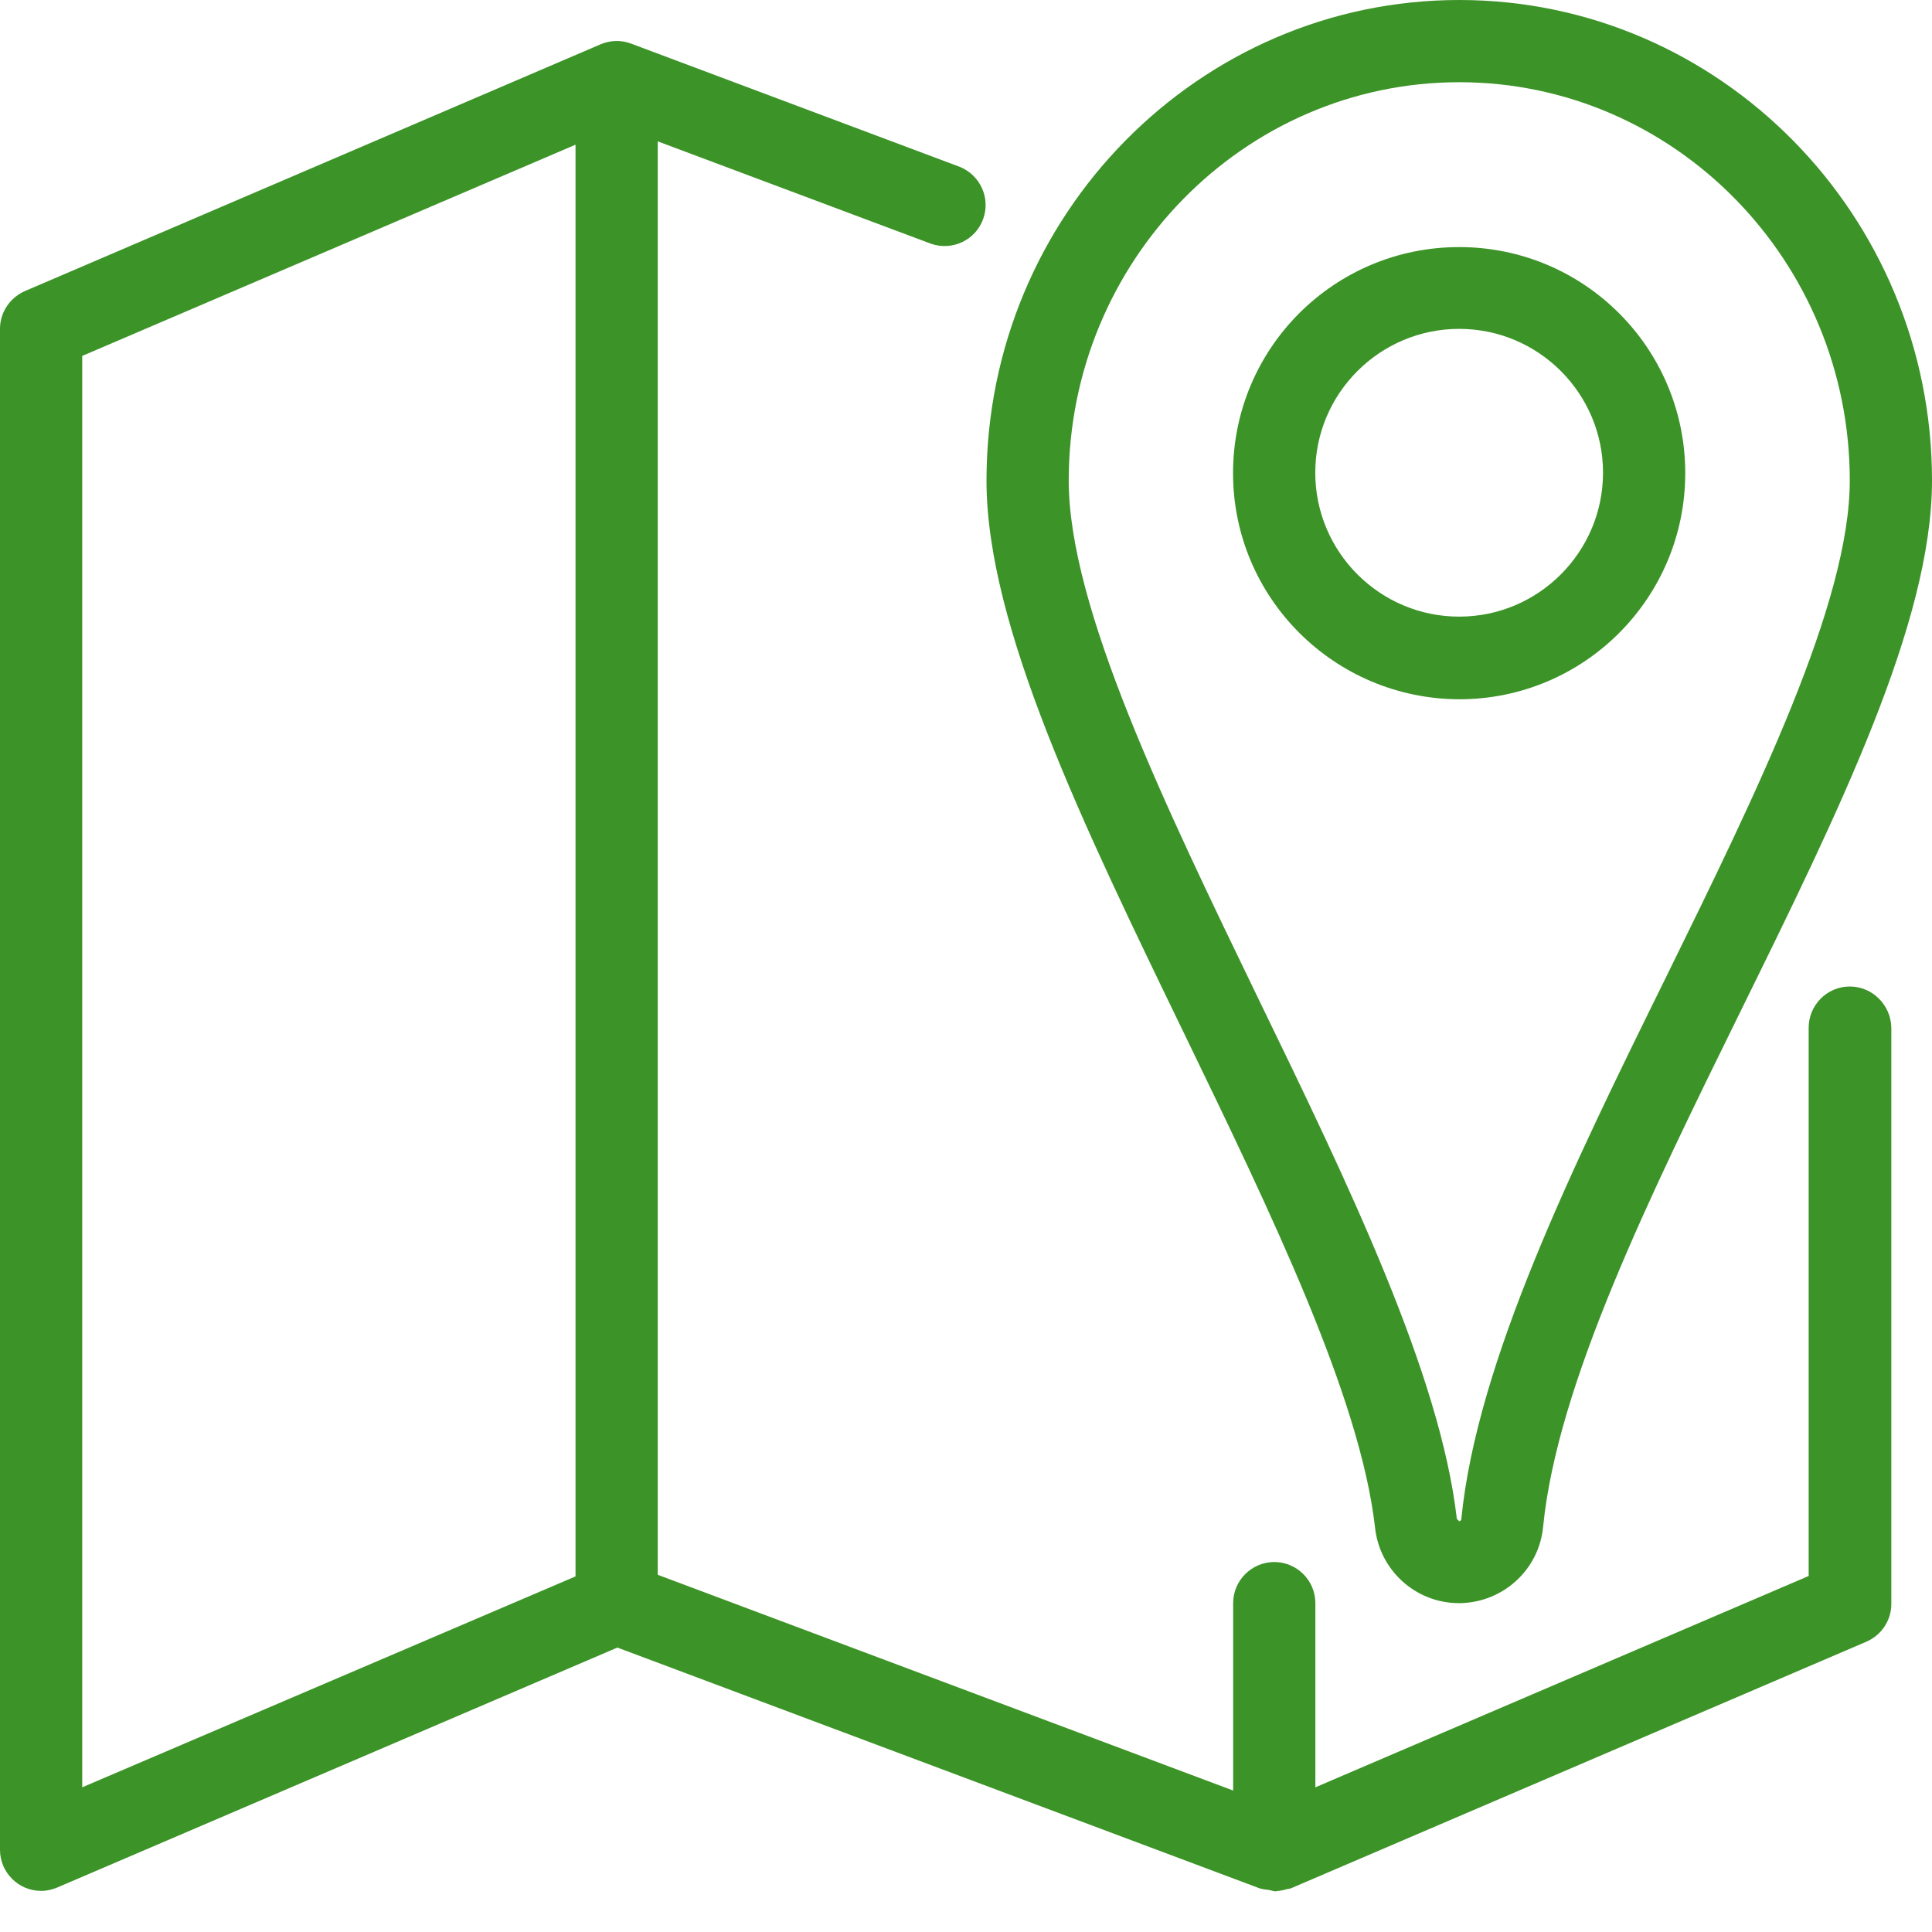
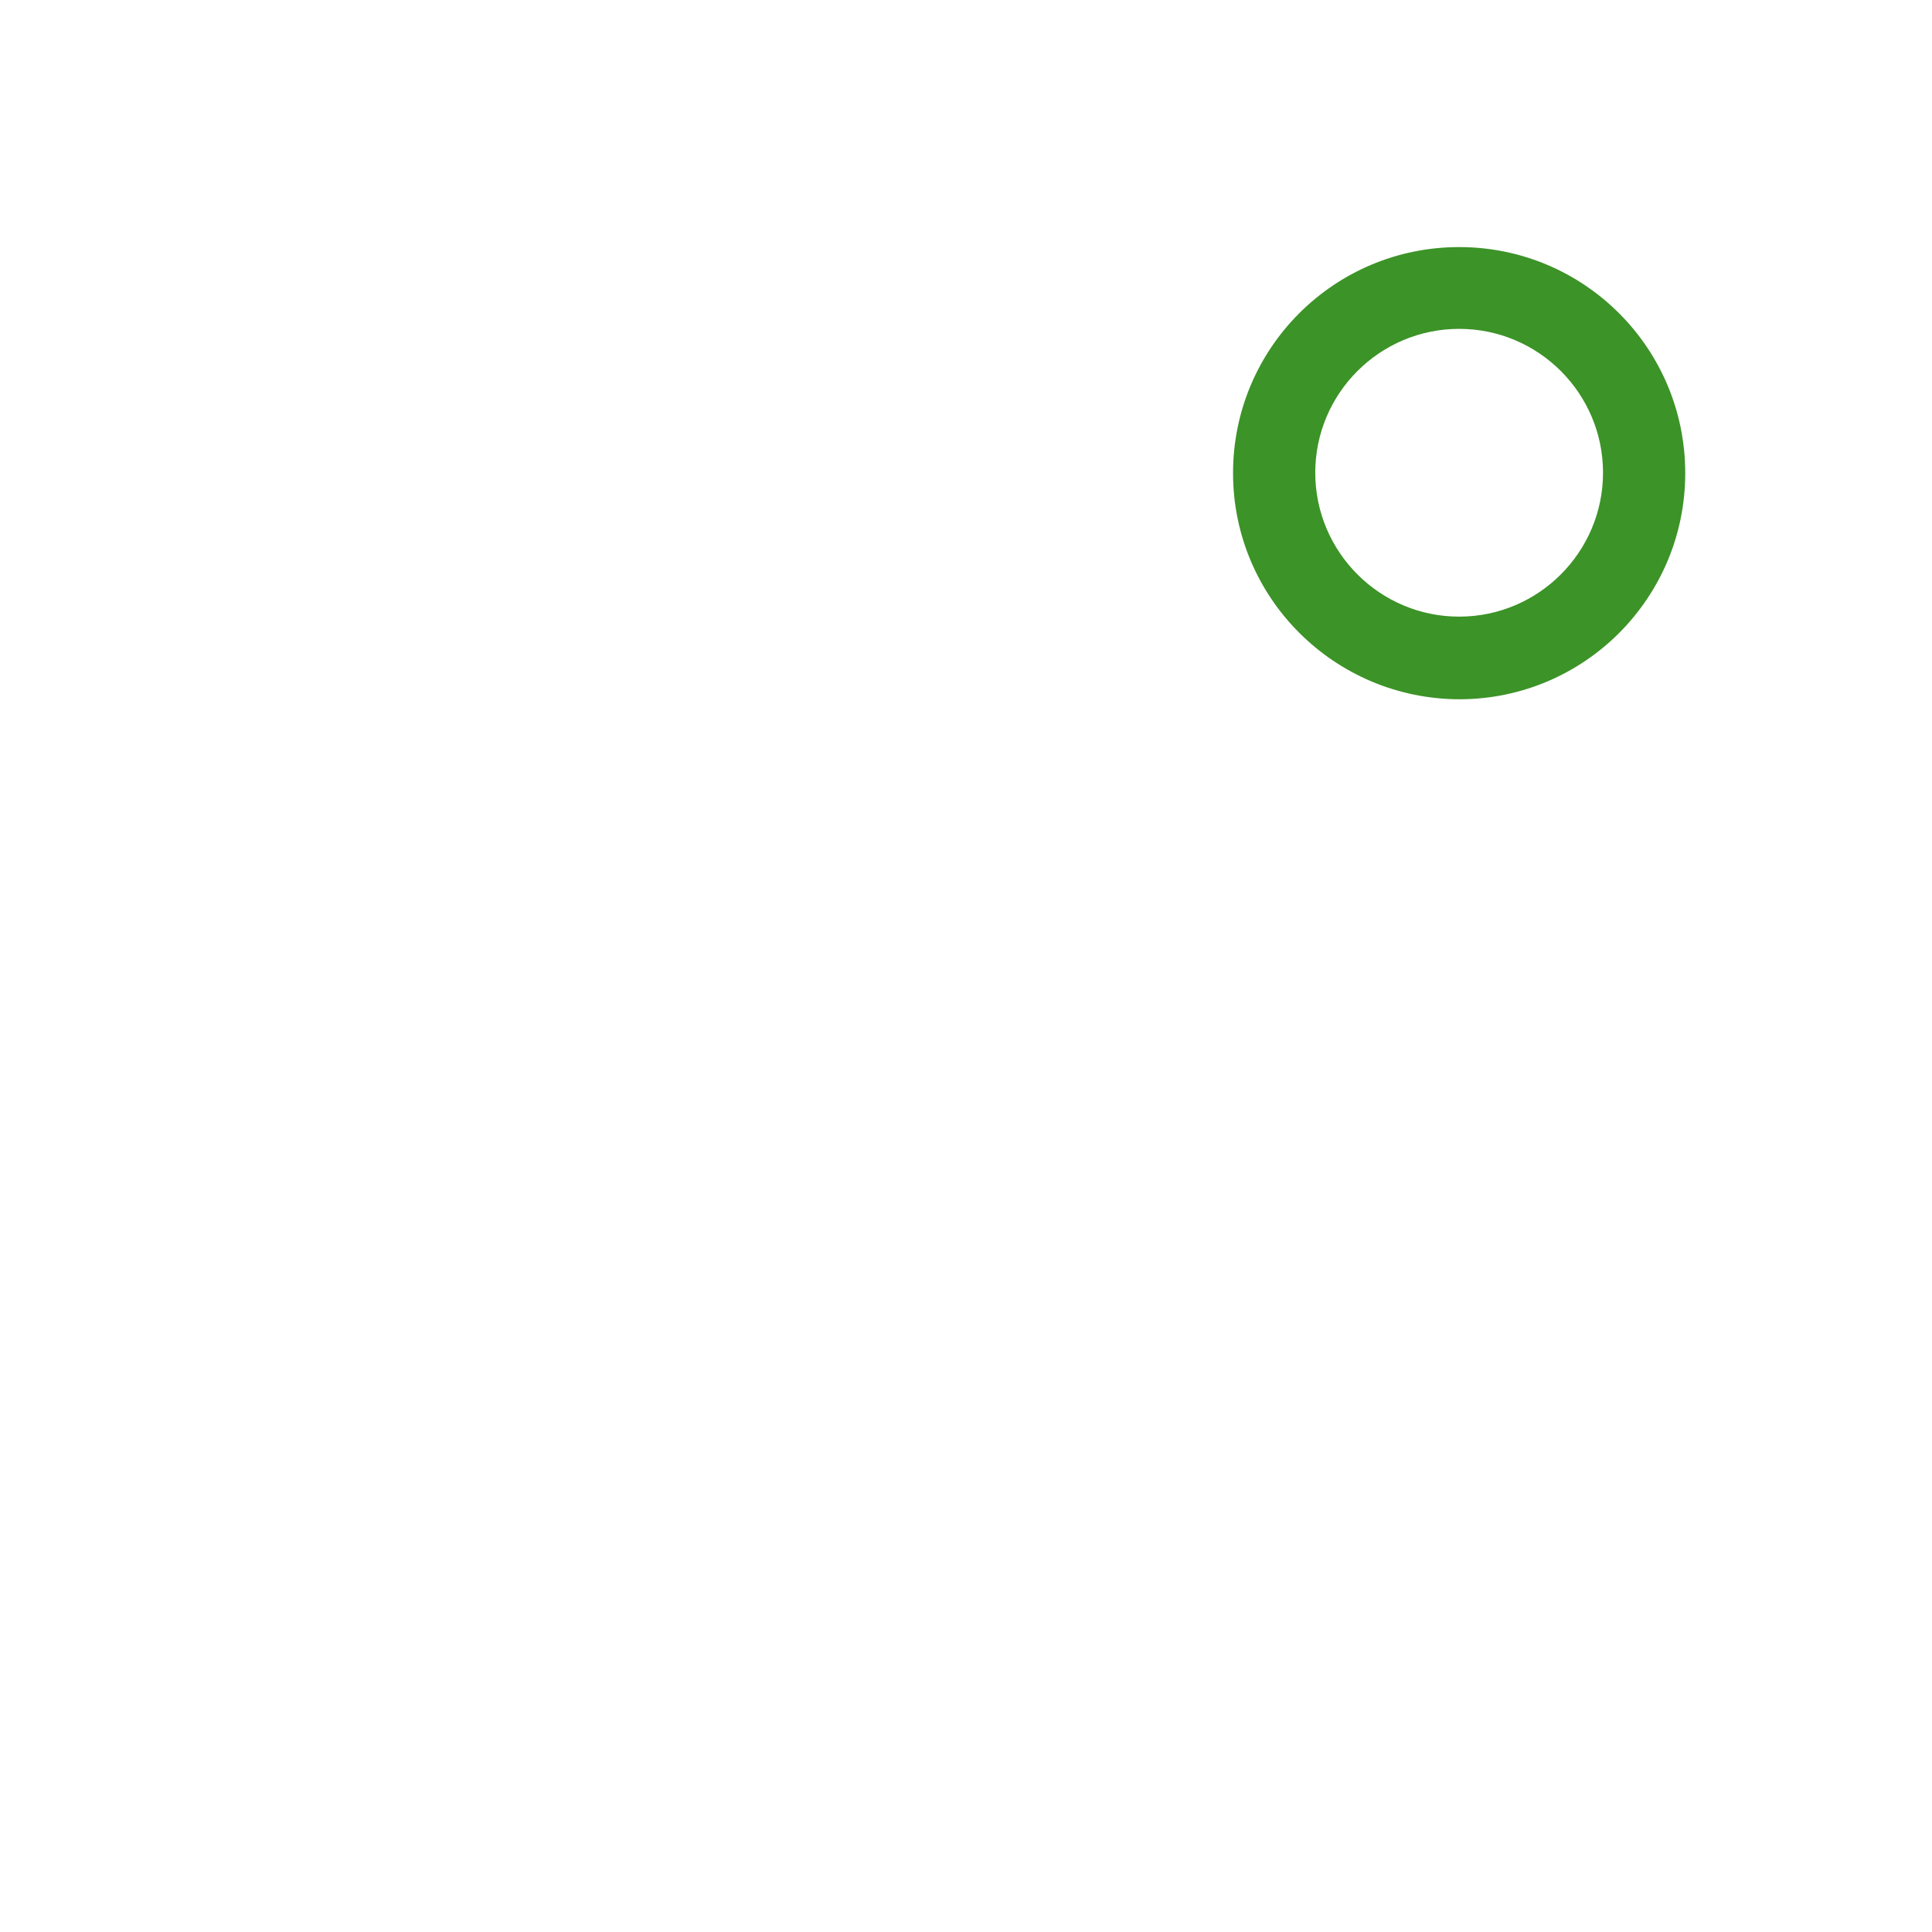
<svg xmlns="http://www.w3.org/2000/svg" width="18" height="18" viewBox="0 0 18 18" fill="none">
  <path d="M13.595 6.515C14.759 6.515 15.701 5.572 15.701 4.408C15.701 3.244 14.759 2.302 13.595 2.302C12.43 2.302 11.488 3.244 11.488 4.408C11.488 5.569 12.43 6.511 13.595 6.515ZM13.595 3.064C14.334 3.064 14.935 3.665 14.935 4.404C14.935 5.143 14.334 5.745 13.595 5.745C12.855 5.745 12.254 5.143 12.254 4.404C12.254 3.665 12.855 3.064 13.595 3.064Z" fill="#3C9327" />
-   <path d="M12.811 14.232C12.853 14.63 13.19 14.936 13.592 14.936H13.611C14.009 14.925 14.339 14.622 14.377 14.224C14.507 12.899 15.373 11.137 16.211 9.433C17.131 7.564 18 5.798 18 4.477C18 2.007 16.024 0 13.596 0C11.168 0 9.191 2.007 9.191 4.477C9.191 5.833 10.088 7.679 11.034 9.632C11.838 11.294 12.673 13.014 12.811 14.232ZM13.596 0.766C15.602 0.766 17.234 2.432 17.234 4.477C17.234 5.618 16.365 7.388 15.526 9.096C14.656 10.861 13.76 12.688 13.615 14.151C13.615 14.163 13.607 14.17 13.596 14.174L13.573 14.151C13.419 12.803 12.558 11.022 11.723 9.303C10.854 7.506 9.957 5.657 9.957 4.477C9.957 2.432 11.589 0.766 13.596 0.766Z" fill="#3C9327" />
-   <path d="M17.234 9.191C17.023 9.191 16.851 9.364 16.851 9.574V14.683L12.255 16.652V14.936C12.255 14.725 12.083 14.553 11.872 14.553C11.662 14.553 11.489 14.725 11.489 14.936V16.682L6.128 14.672V1.317L8.674 2.271C8.874 2.34 9.092 2.236 9.161 2.037C9.23 1.842 9.13 1.631 8.943 1.555L5.879 0.406C5.787 0.371 5.683 0.375 5.595 0.413L0.234 2.711C0.092 2.773 0 2.91 0 3.064V17.234C0 17.445 0.172 17.617 0.383 17.617C0.437 17.617 0.486 17.605 0.532 17.586L5.752 15.35L11.738 17.594C11.765 17.602 11.796 17.605 11.826 17.609C11.842 17.613 11.857 17.617 11.876 17.621H11.88C11.915 17.617 11.953 17.613 11.983 17.602C11.999 17.598 12.01 17.598 12.025 17.594L17.387 15.296C17.529 15.235 17.621 15.097 17.621 14.944V9.574C17.617 9.364 17.445 9.191 17.234 9.191ZM5.362 14.687L0.766 16.652V3.316L5.362 1.348V14.687Z" fill="#3C9327" />
</svg>